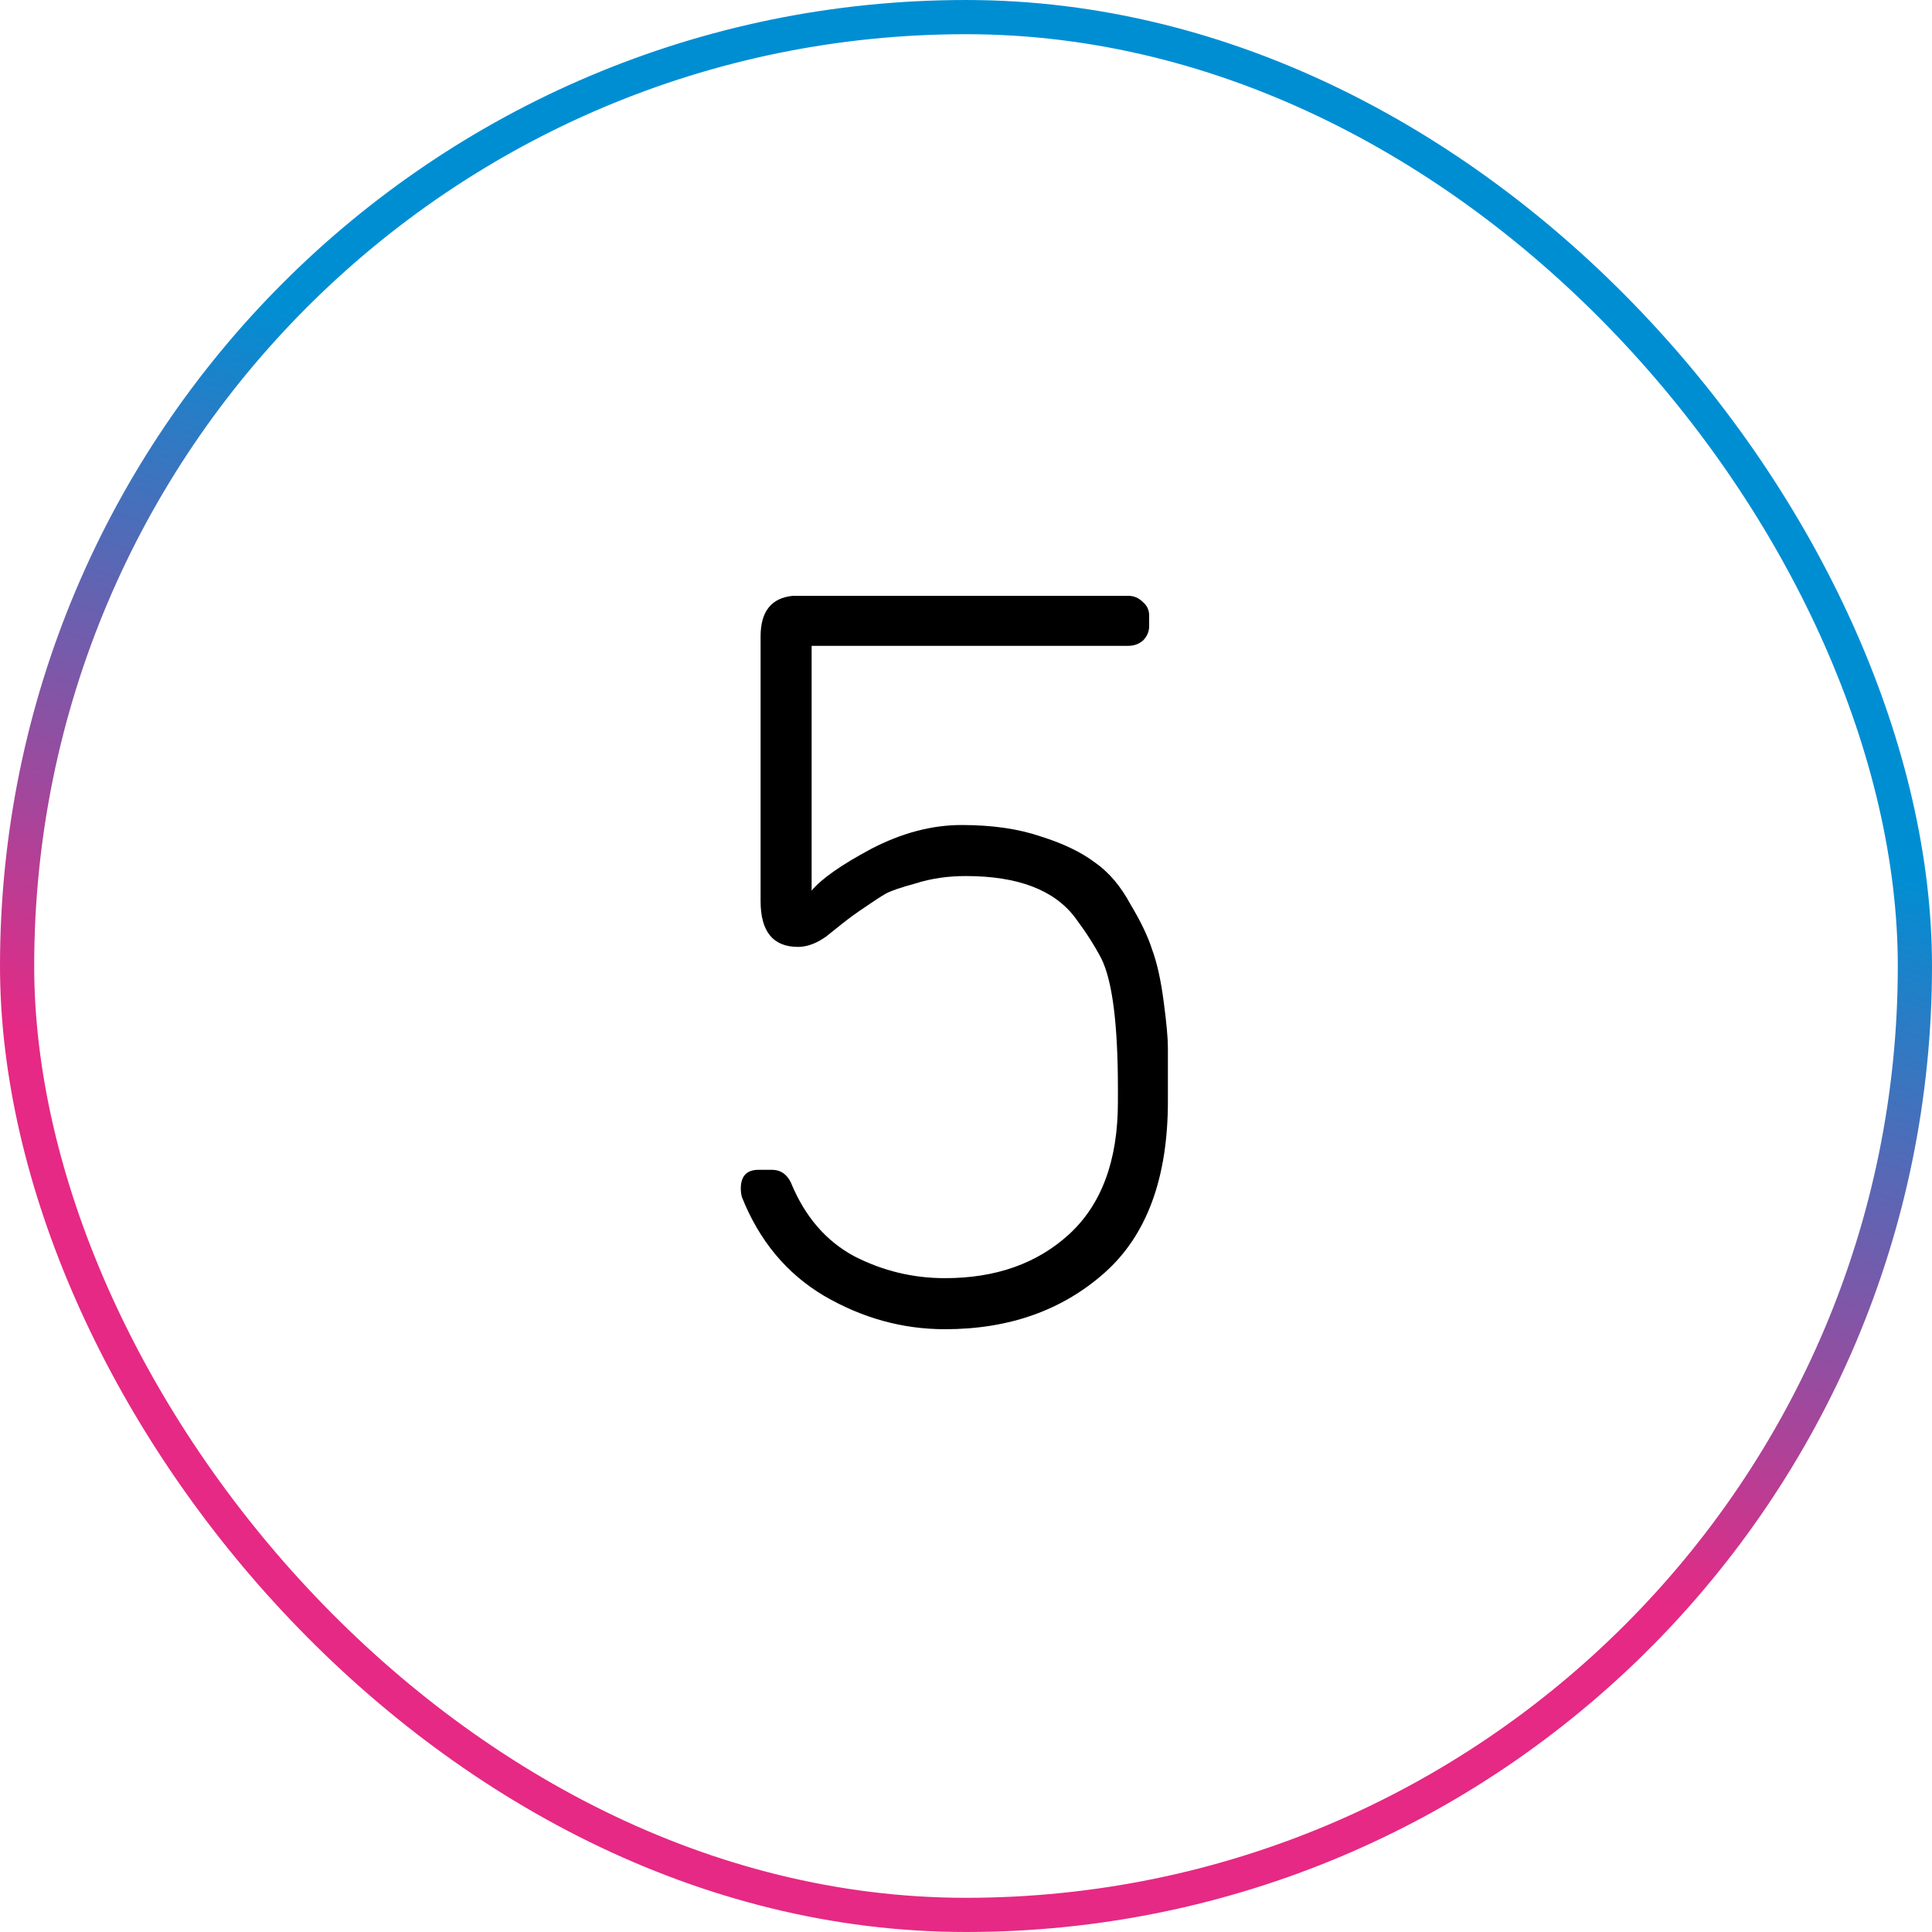
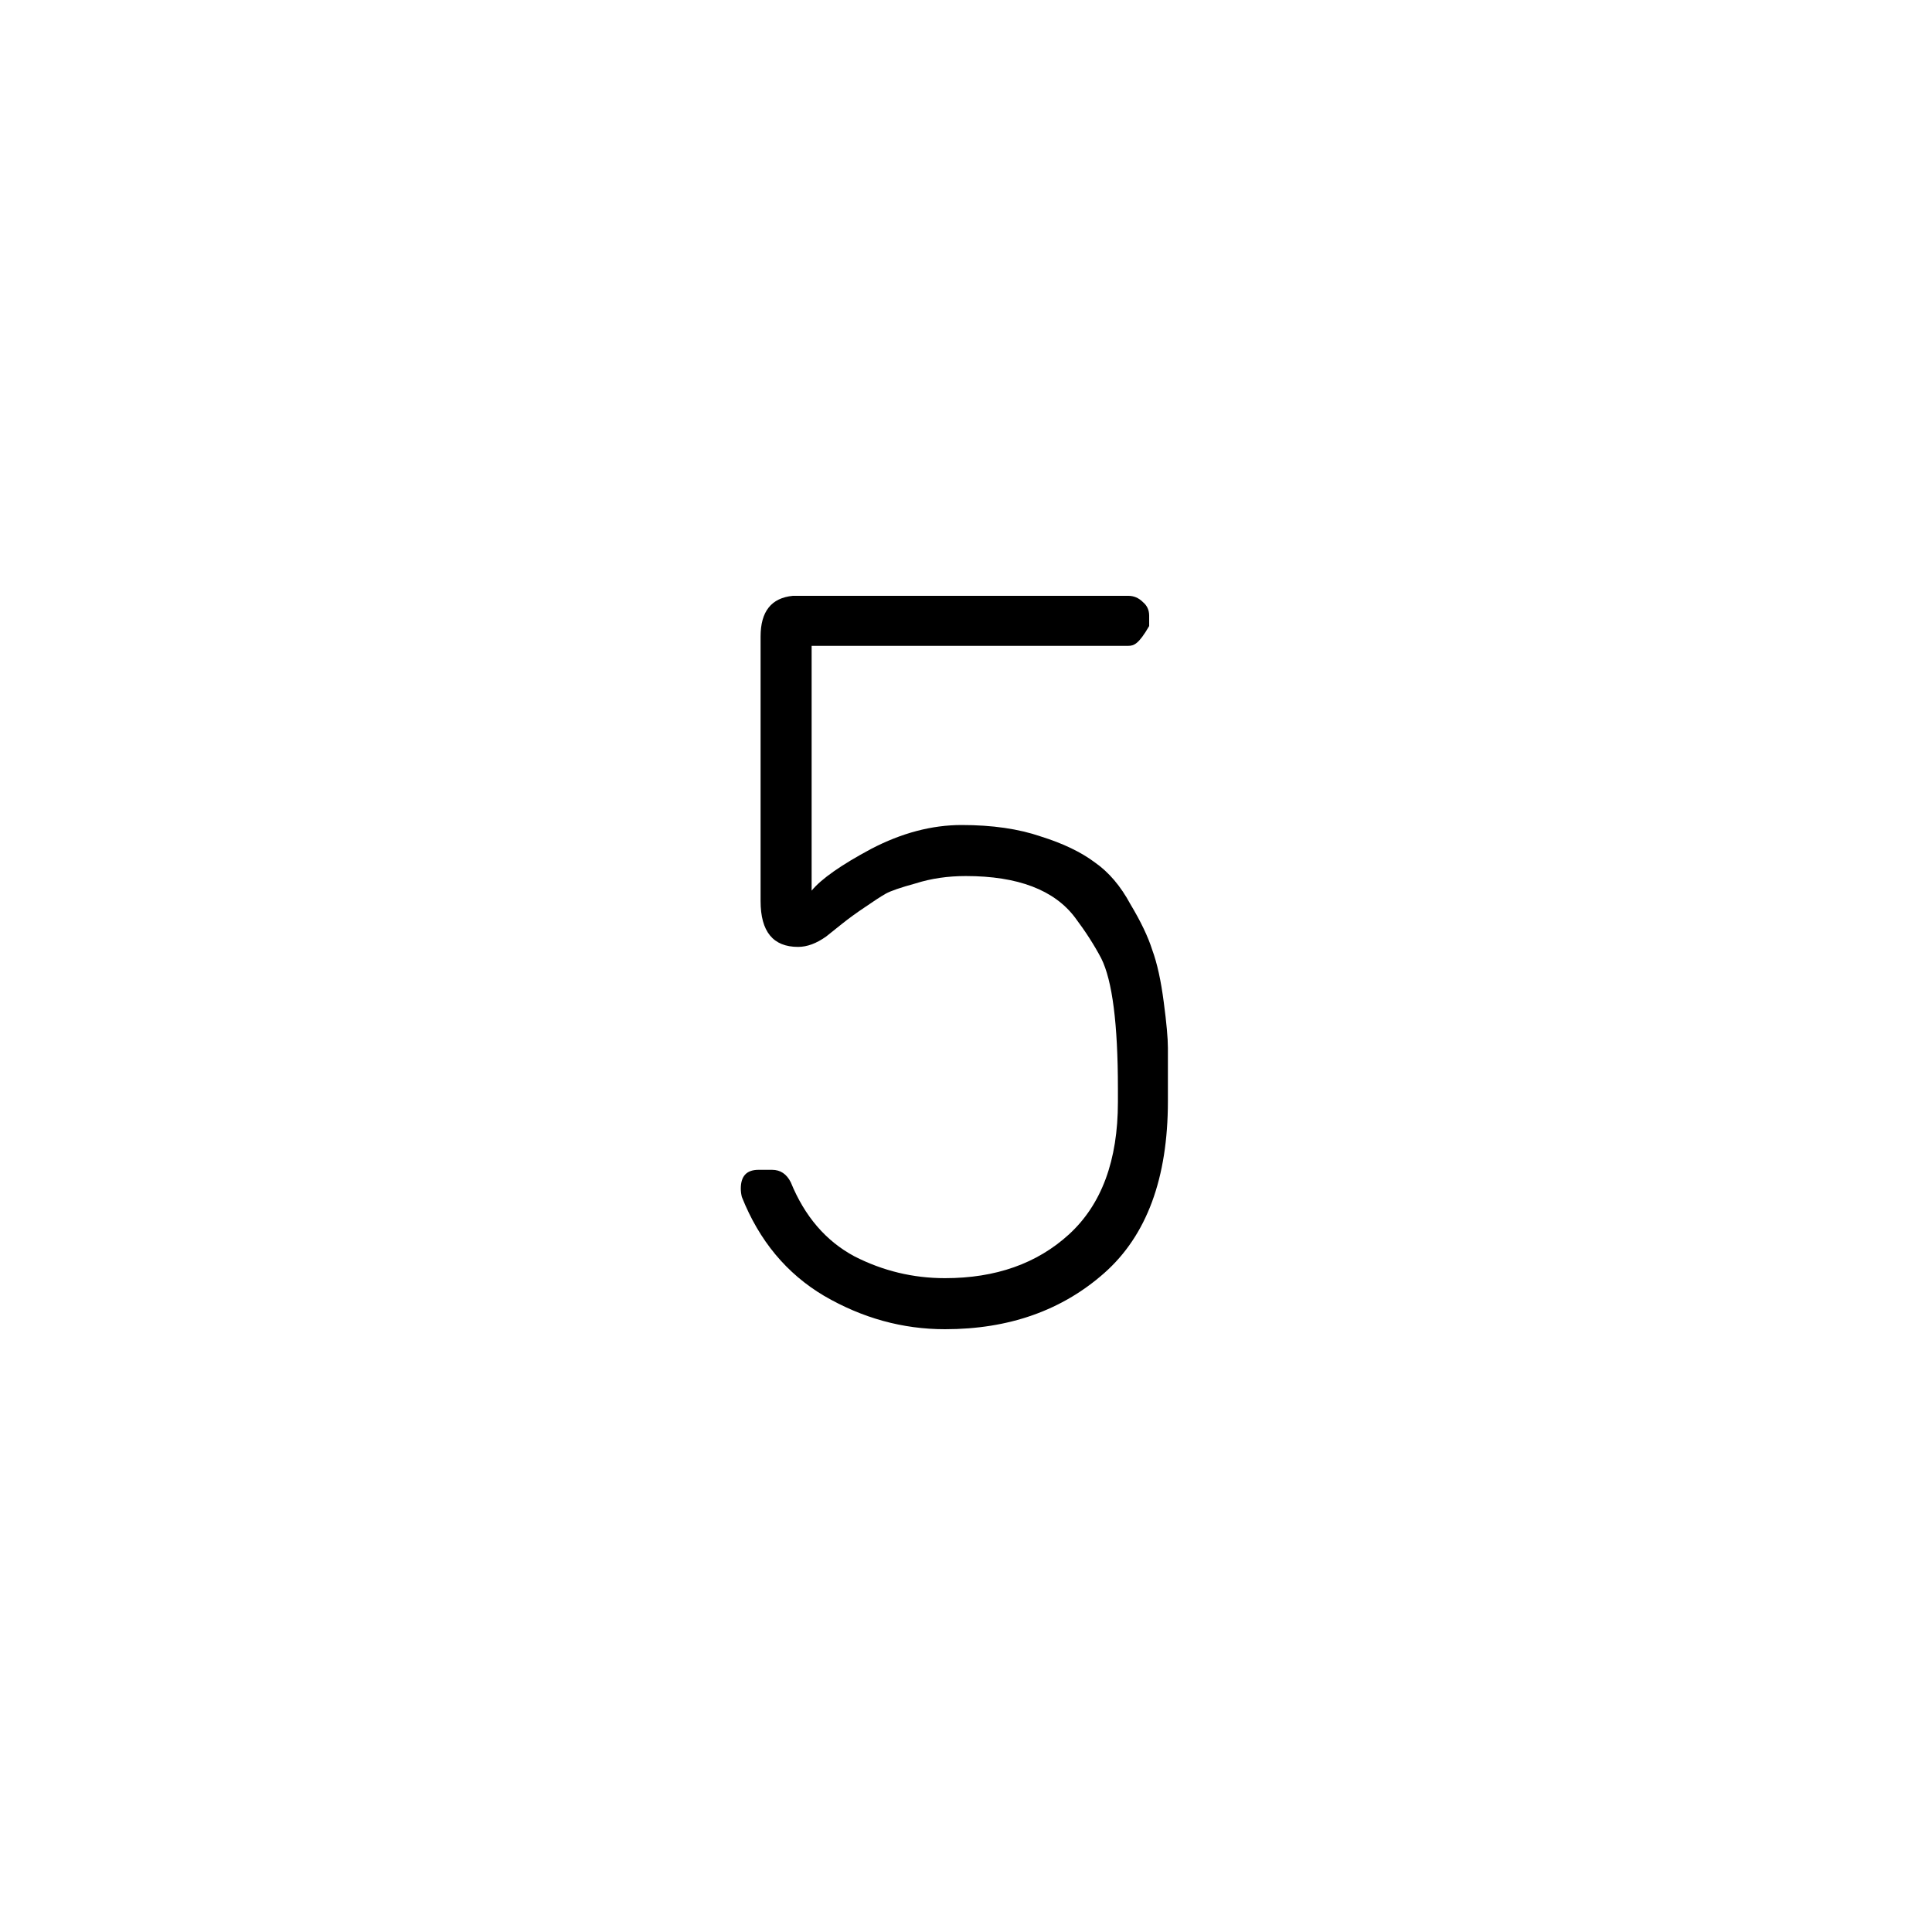
<svg xmlns="http://www.w3.org/2000/svg" width="113" height="113" viewBox="0 0 113 113" fill="none">
-   <rect x="1" y="1" width="111" height="111" rx="55.5" stroke="url(#paint0_linear_2087_6423)" stroke-width="2" />
-   <path d="M43.328 69.518C43.328 68.787 43.673 68.421 44.364 68.421H45.156C45.644 68.421 46.009 68.665 46.253 69.153C47.065 71.143 48.304 72.585 49.969 73.479C51.635 74.332 53.402 74.758 55.27 74.758C58.236 74.758 60.652 73.905 62.521 72.199C64.43 70.453 65.385 67.873 65.385 64.461V63.669C65.385 59.891 65.06 57.353 64.41 56.053C64.004 55.281 63.496 54.489 62.886 53.677C61.668 52.052 59.535 51.239 56.489 51.239C55.433 51.239 54.458 51.382 53.564 51.666C52.671 51.91 52.082 52.113 51.797 52.275C51.513 52.438 51.107 52.702 50.579 53.067C50.091 53.392 49.645 53.717 49.238 54.042C48.832 54.367 48.528 54.611 48.324 54.773C47.756 55.179 47.207 55.383 46.679 55.383C45.217 55.383 44.486 54.489 44.486 52.702V37.226C44.486 35.763 45.115 34.971 46.375 34.849C46.618 34.849 47.004 34.849 47.532 34.849H65.994C66.319 34.849 66.603 34.971 66.847 35.215C67.091 35.418 67.213 35.682 67.213 36.007V36.616C67.213 36.941 67.091 37.226 66.847 37.469C66.603 37.672 66.319 37.774 65.994 37.774H47.471V52.092C48.04 51.402 49.198 50.59 50.944 49.655C52.732 48.721 54.499 48.254 56.245 48.254C58.032 48.254 59.576 48.477 60.876 48.924C62.176 49.33 63.232 49.838 64.044 50.447C64.857 51.016 65.547 51.828 66.116 52.885C66.725 53.9 67.152 54.794 67.395 55.565C67.68 56.337 67.903 57.353 68.066 58.612C68.228 59.83 68.309 60.724 68.309 61.293V64.4C68.309 68.909 67.07 72.26 64.593 74.454C62.115 76.647 59.007 77.744 55.27 77.744C52.792 77.744 50.437 77.094 48.203 75.794C46.009 74.494 44.405 72.565 43.389 70.006C43.349 69.843 43.328 69.681 43.328 69.518Z" fill="black" />
+   <path d="M43.328 69.518C43.328 68.787 43.673 68.421 44.364 68.421H45.156C45.644 68.421 46.009 68.665 46.253 69.153C47.065 71.143 48.304 72.585 49.969 73.479C51.635 74.332 53.402 74.758 55.27 74.758C58.236 74.758 60.652 73.905 62.521 72.199C64.43 70.453 65.385 67.873 65.385 64.461V63.669C65.385 59.891 65.06 57.353 64.41 56.053C64.004 55.281 63.496 54.489 62.886 53.677C61.668 52.052 59.535 51.239 56.489 51.239C55.433 51.239 54.458 51.382 53.564 51.666C52.671 51.91 52.082 52.113 51.797 52.275C51.513 52.438 51.107 52.702 50.579 53.067C50.091 53.392 49.645 53.717 49.238 54.042C48.832 54.367 48.528 54.611 48.324 54.773C47.756 55.179 47.207 55.383 46.679 55.383C45.217 55.383 44.486 54.489 44.486 52.702V37.226C44.486 35.763 45.115 34.971 46.375 34.849C46.618 34.849 47.004 34.849 47.532 34.849H65.994C66.319 34.849 66.603 34.971 66.847 35.215C67.091 35.418 67.213 35.682 67.213 36.007V36.616C66.603 37.672 66.319 37.774 65.994 37.774H47.471V52.092C48.04 51.402 49.198 50.59 50.944 49.655C52.732 48.721 54.499 48.254 56.245 48.254C58.032 48.254 59.576 48.477 60.876 48.924C62.176 49.33 63.232 49.838 64.044 50.447C64.857 51.016 65.547 51.828 66.116 52.885C66.725 53.9 67.152 54.794 67.395 55.565C67.68 56.337 67.903 57.353 68.066 58.612C68.228 59.83 68.309 60.724 68.309 61.293V64.4C68.309 68.909 67.07 72.26 64.593 74.454C62.115 76.647 59.007 77.744 55.27 77.744C52.792 77.744 50.437 77.094 48.203 75.794C46.009 74.494 44.405 72.565 43.389 70.006C43.349 69.843 43.328 69.681 43.328 69.518Z" fill="black" />
  <defs>
    <linearGradient id="paint0_linear_2087_6423" x1="16.454" y1="104.357" x2="57.924" y2="-14.268" gradientUnits="userSpaceOnUse">
      <stop offset="0.29" stop-color="#E62984" />
      <stop offset="0.65" stop-color="#008ED3" />
    </linearGradient>
  </defs>
</svg>